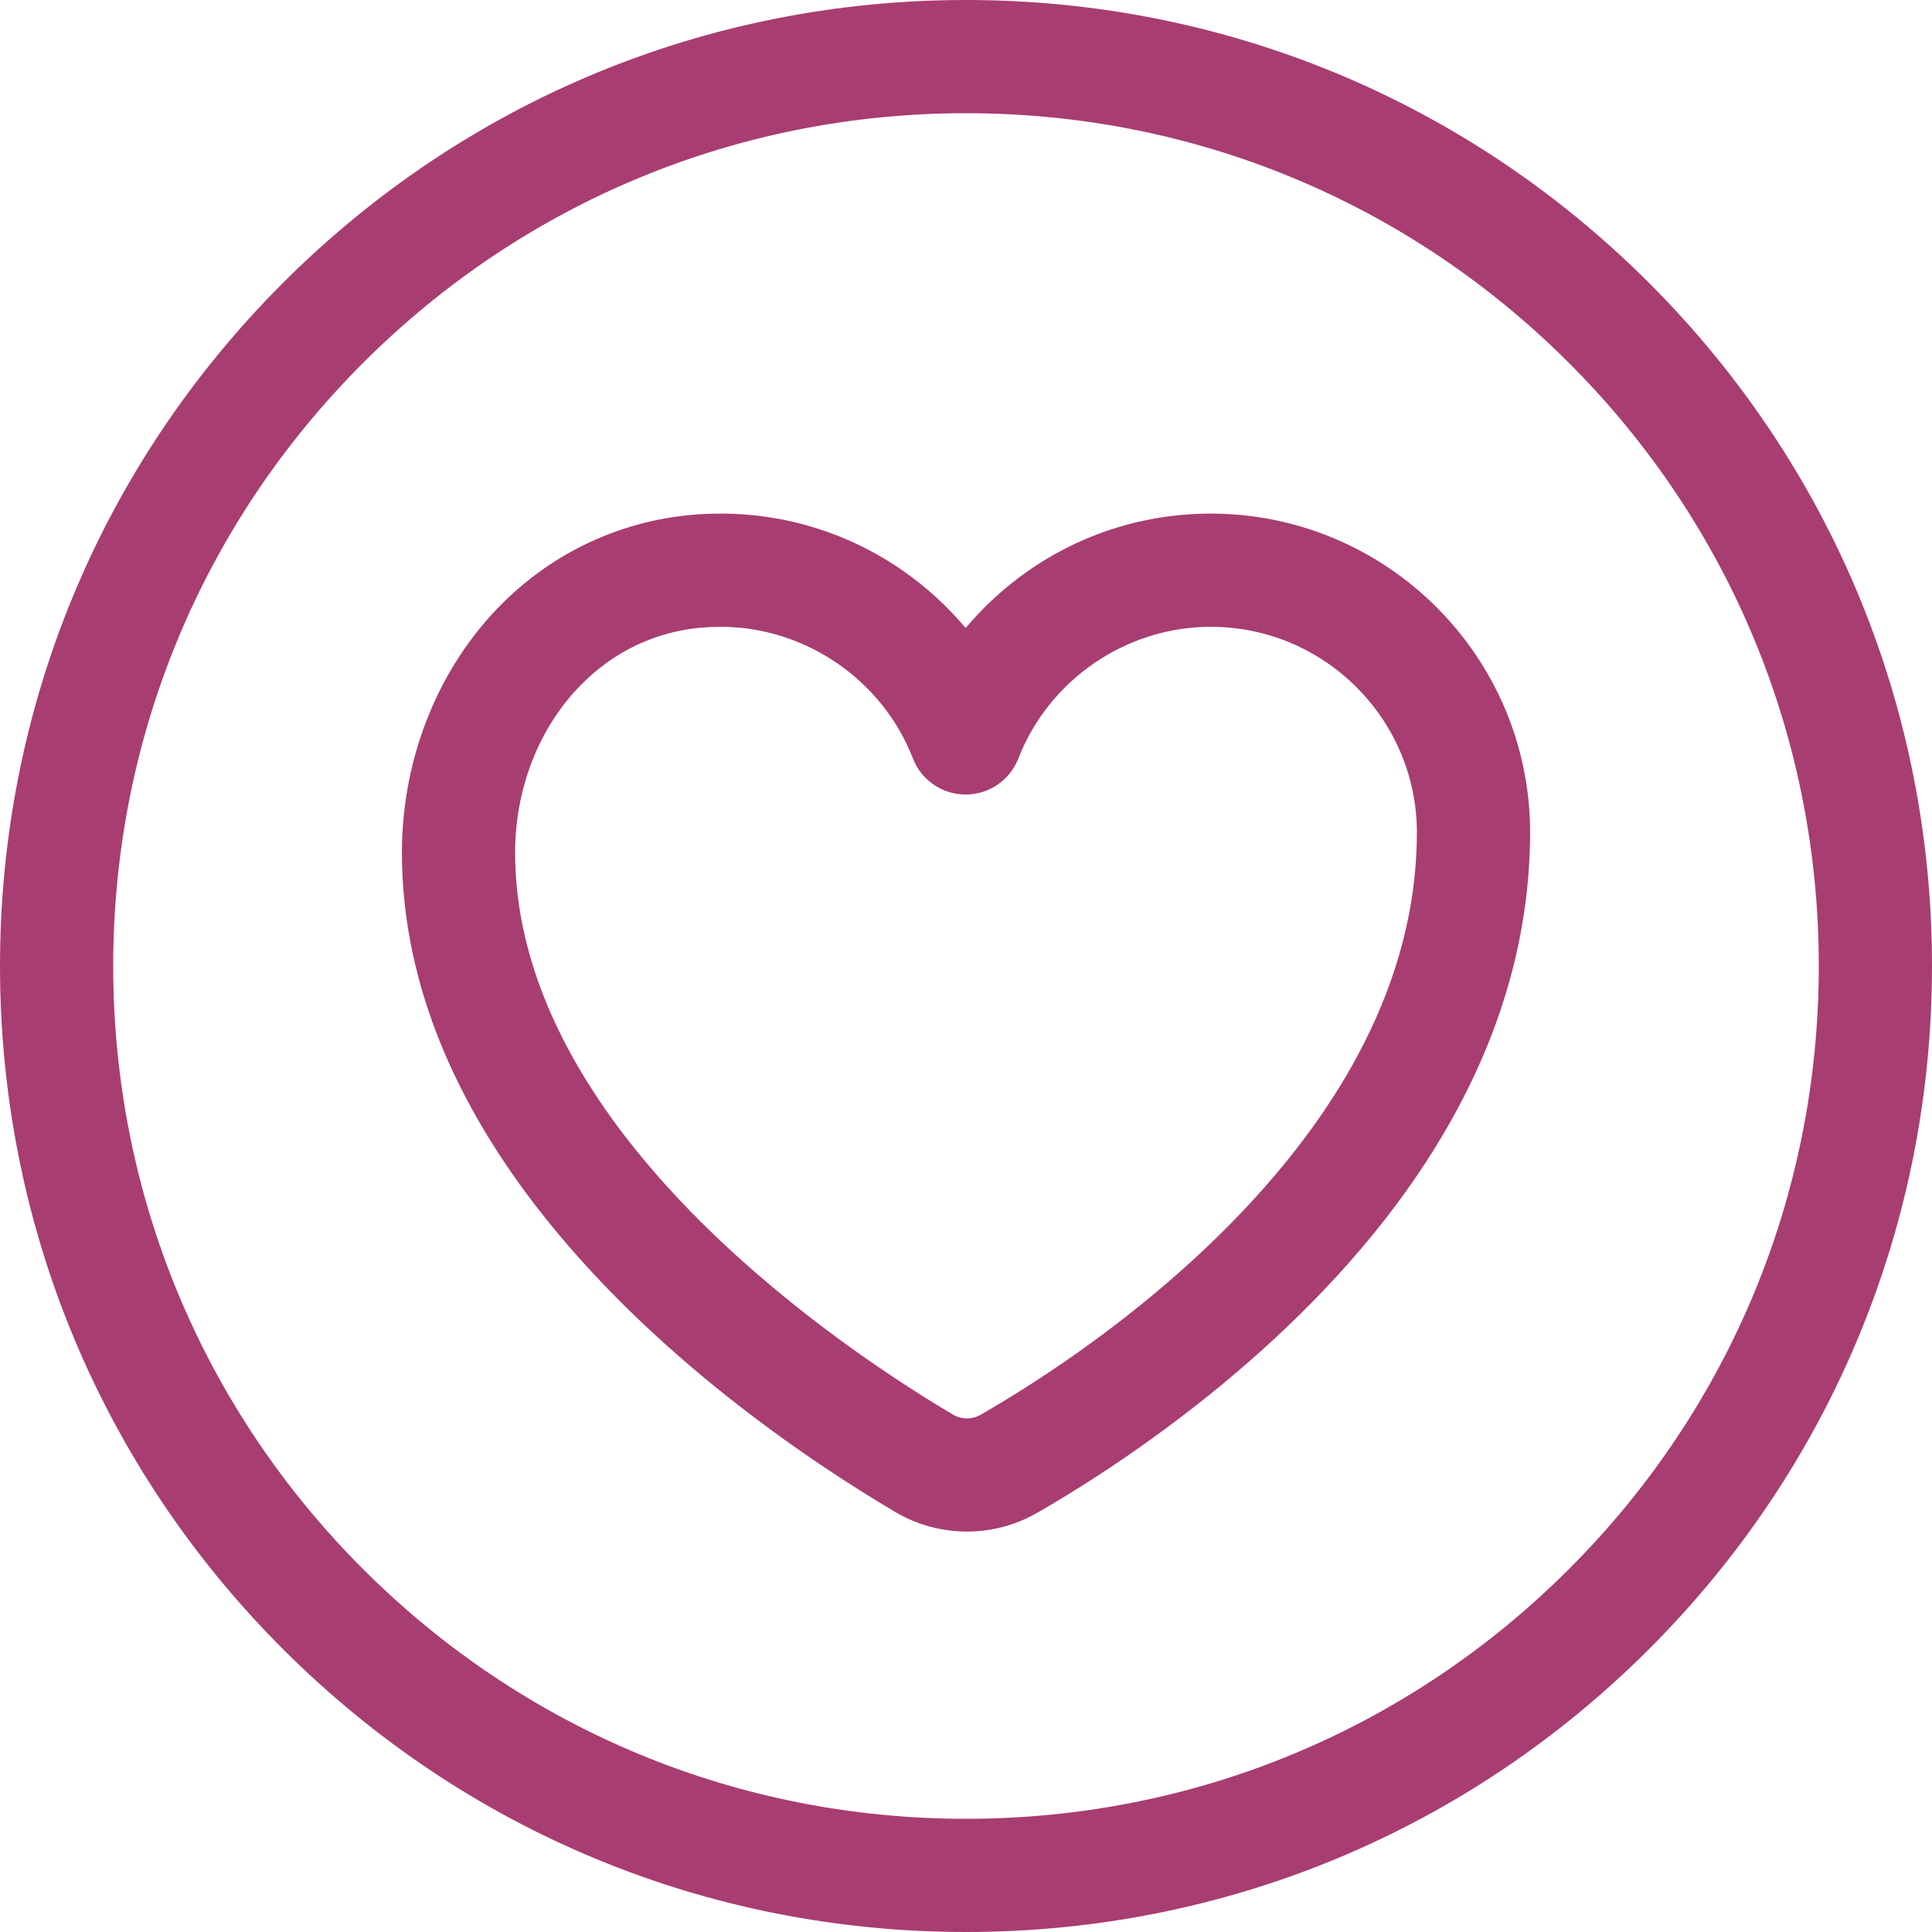
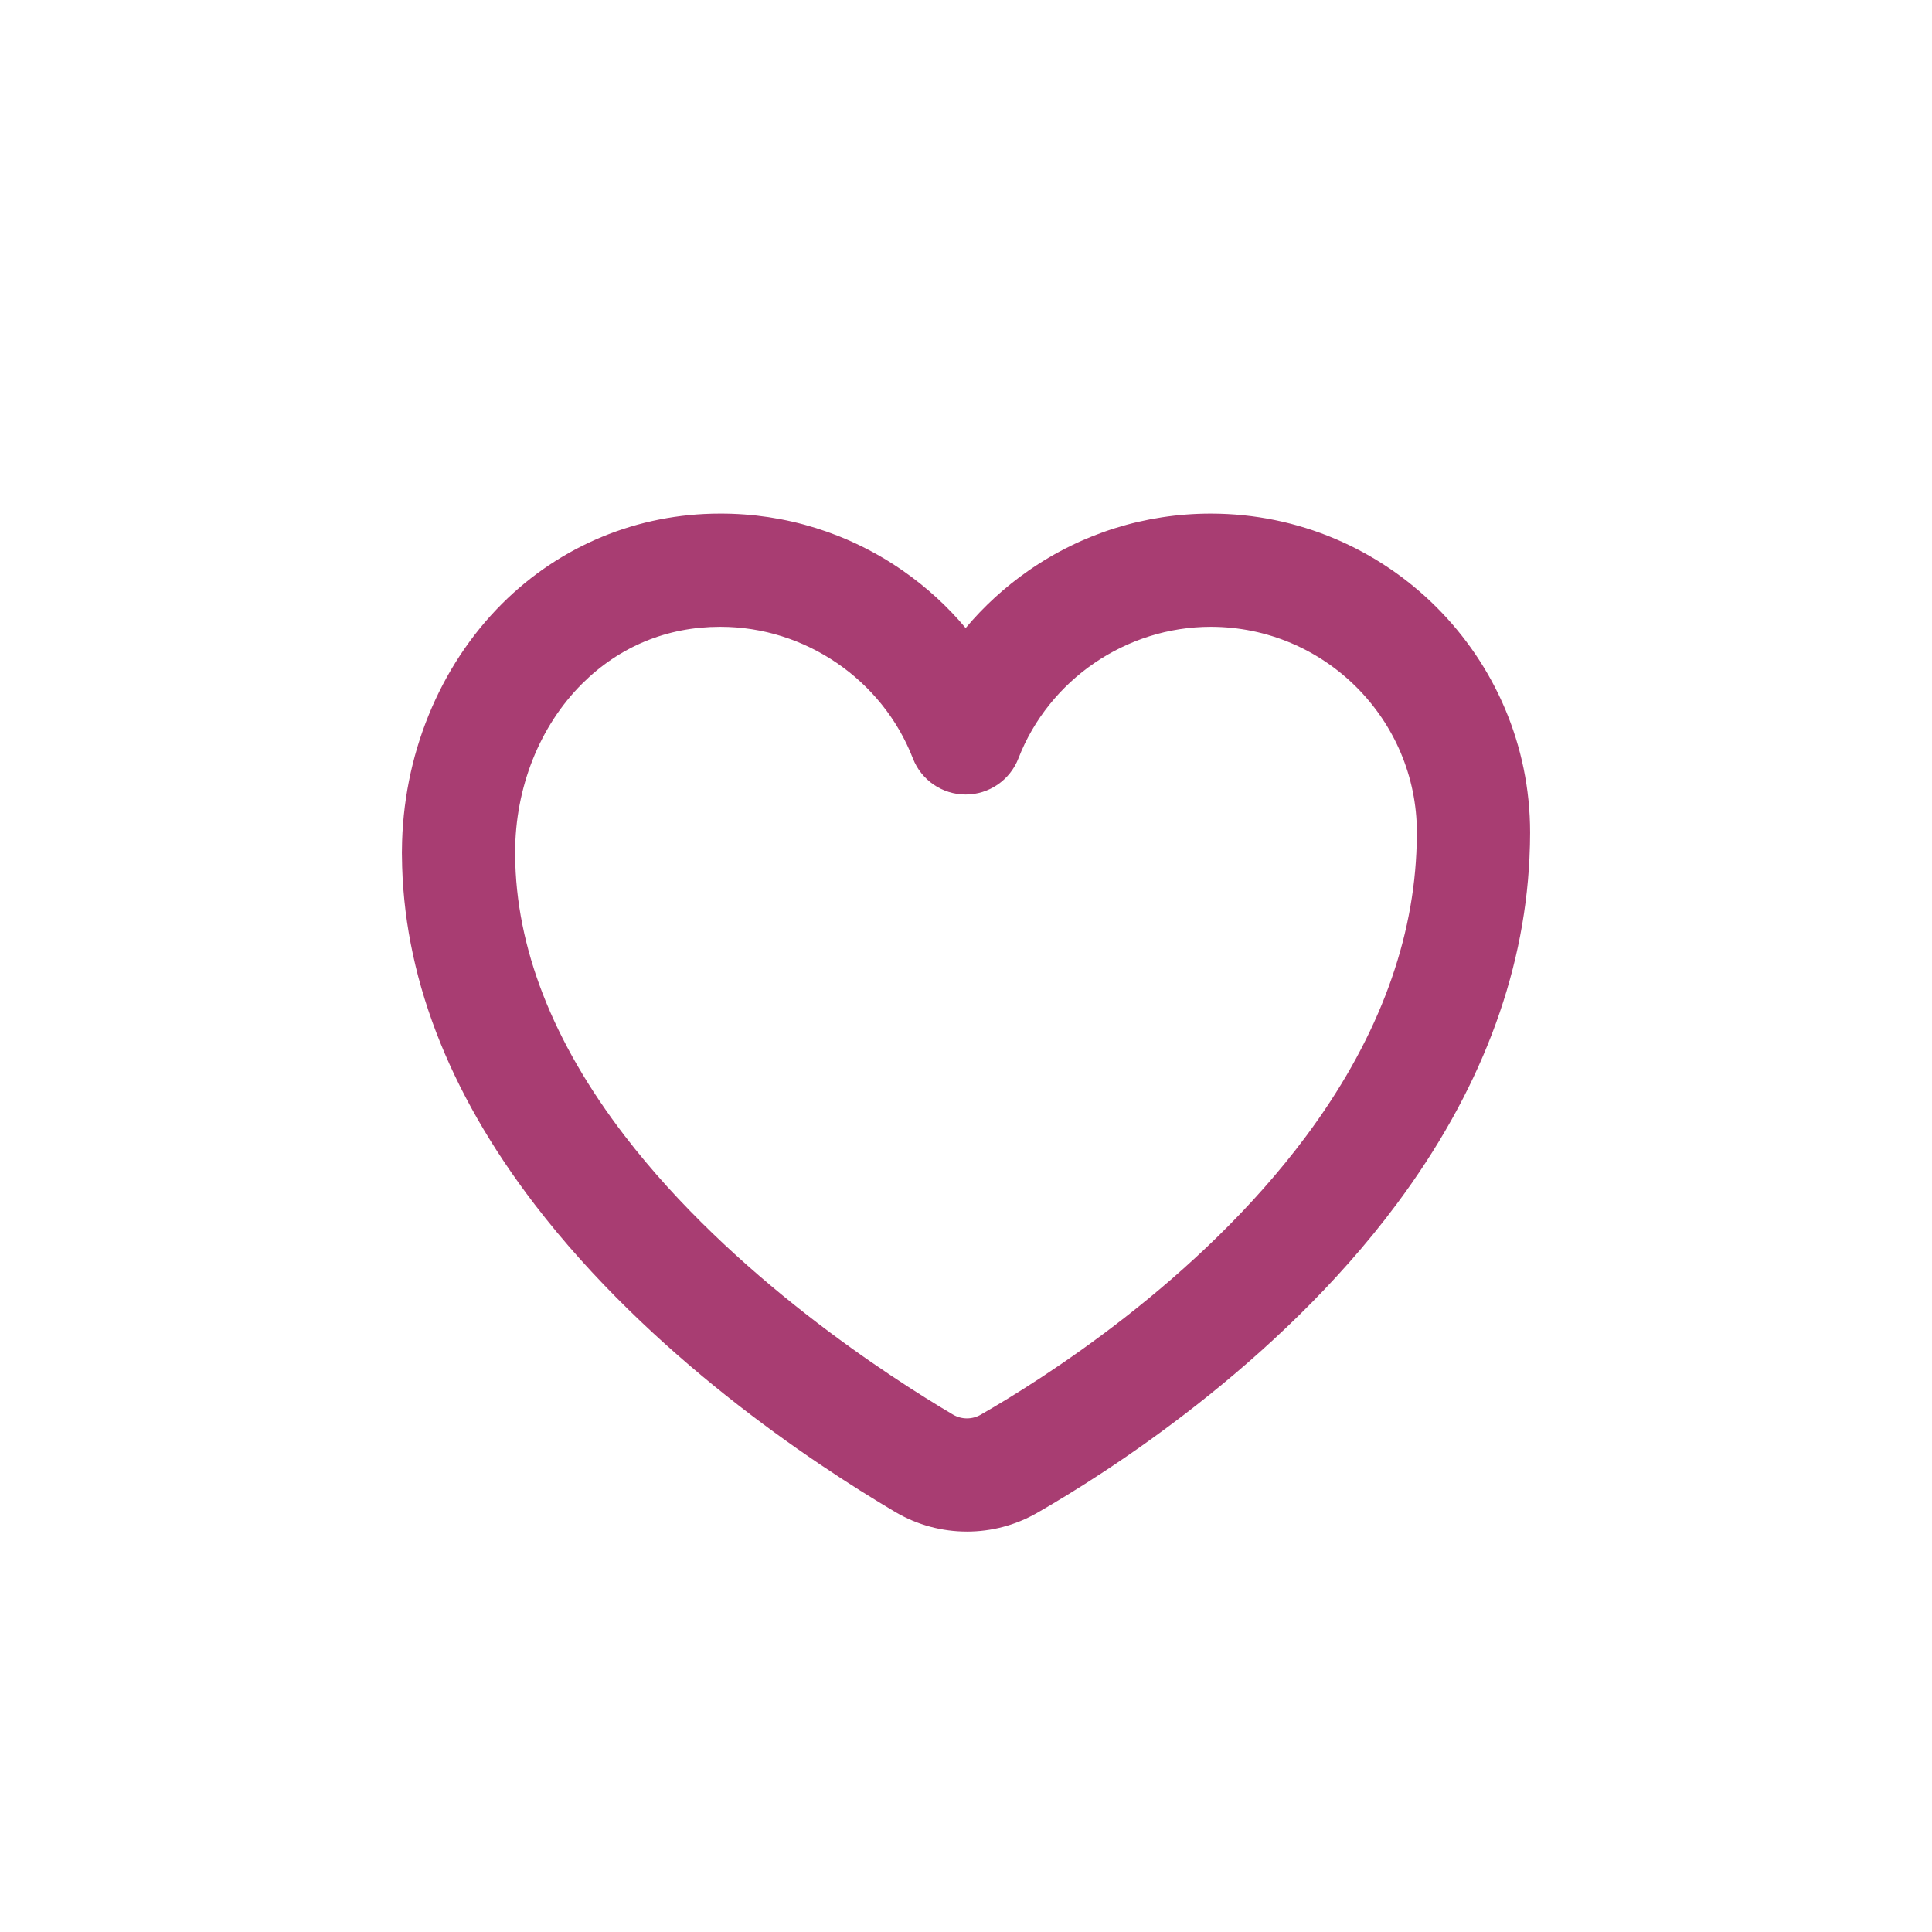
<svg xmlns="http://www.w3.org/2000/svg" id="Capa_1" height="300" viewBox="0 0 512 512" width="300" version="1.1">
  <g width="100%" height="100%" transform="matrix(1,0,0,1,0,0)">
    <g>
      <g>
-         <path d="m256 512c-68.38 0-132.667-26.629-181.019-74.98-48.352-48.353-74.981-112.64-74.981-181.02s26.628-132.667 74.98-181.02c48.353-48.351 112.64-74.98 181.02-74.98s132.667 26.629 181.02 74.98c48.351 48.353 74.98 112.64 74.98 181.02s-26.629 132.667-74.98 181.02c-48.353 48.351-112.64 74.98-181.02 74.98zm0-482c-60.367 0-117.12 23.508-159.806 66.194-42.685 42.686-66.194 99.439-66.194 159.806s23.508 117.12 66.194 159.806 99.439 66.194 159.806 66.194 117.12-23.508 159.806-66.194 66.194-99.439 66.194-159.806-23.508-117.12-66.194-159.806-99.439-66.194-159.806-66.194z" fill="#a83d72" fill-opacity="1" data-original-color="#000000ff" stroke="none" stroke-opacity="1" />
-       </g>
+         </g>
      <g>
        <path d="m256.253 405.88c-6.567 0-13.132-1.726-18.968-5.173-22.572-13.335-64.998-41.647-95.531-81.441-23.151-30.173-35.005-61.27-35.234-92.427l-.003-.105c-.006-.27-.012-.539-.012-.809 0-.213.004-.426.013-.637.163-24.855 9.82-48.632 26.553-65.321 15.431-15.39 35.915-23.858 57.699-23.858 17.408-.061 34.258 5.202 48.555 15.167 6.23 4.342 11.793 9.44 16.583 15.159 4.79-5.72 10.352-10.816 16.583-15.159 14.235-9.922 30.961-15.167 48.37-15.167 46.667 0 84.634 37.934 84.634 84.561 0 2.075-.056 4.225-.176 6.767-1.489 31.458-13.328 62.296-35.189 91.657-31.911 42.86-77.305 71.527-95.34 81.862-5.731 3.284-12.135 4.924-18.537 4.924zm-119.74-179.648c.002.129.004.258.005.388.18 24.48 9.949 49.507 29.037 74.384 28.479 37.117 70.321 64.026 86.988 73.874 2.252 1.33 5.061 1.348 7.33.049 16.406-9.402 57.647-35.41 86.193-73.75 18.23-24.485 28.084-49.772 29.285-75.157.098-2.058.143-3.758.143-5.35 0-30.085-24.509-54.561-54.634-54.561-22.398 0-42.882 14.014-50.969 34.871-2.238 5.773-7.794 9.578-13.985 9.578-.001 0 0 0-.001 0-6.191 0-11.747-3.805-13.985-9.578-8.085-20.857-28.567-34.87-50.967-34.87-.05 0-.101 0-.15 0-14.021 0-26.641 5.219-36.547 15.099-11.274 11.244-17.74 27.542-17.74 44.716 0 .102-.001.205-.003.307z" fill="#a83d72" fill-opacity="1" data-original-color="#000000ff" stroke="none" stroke-opacity="1" />
      </g>
    </g>
  </g>
</svg>